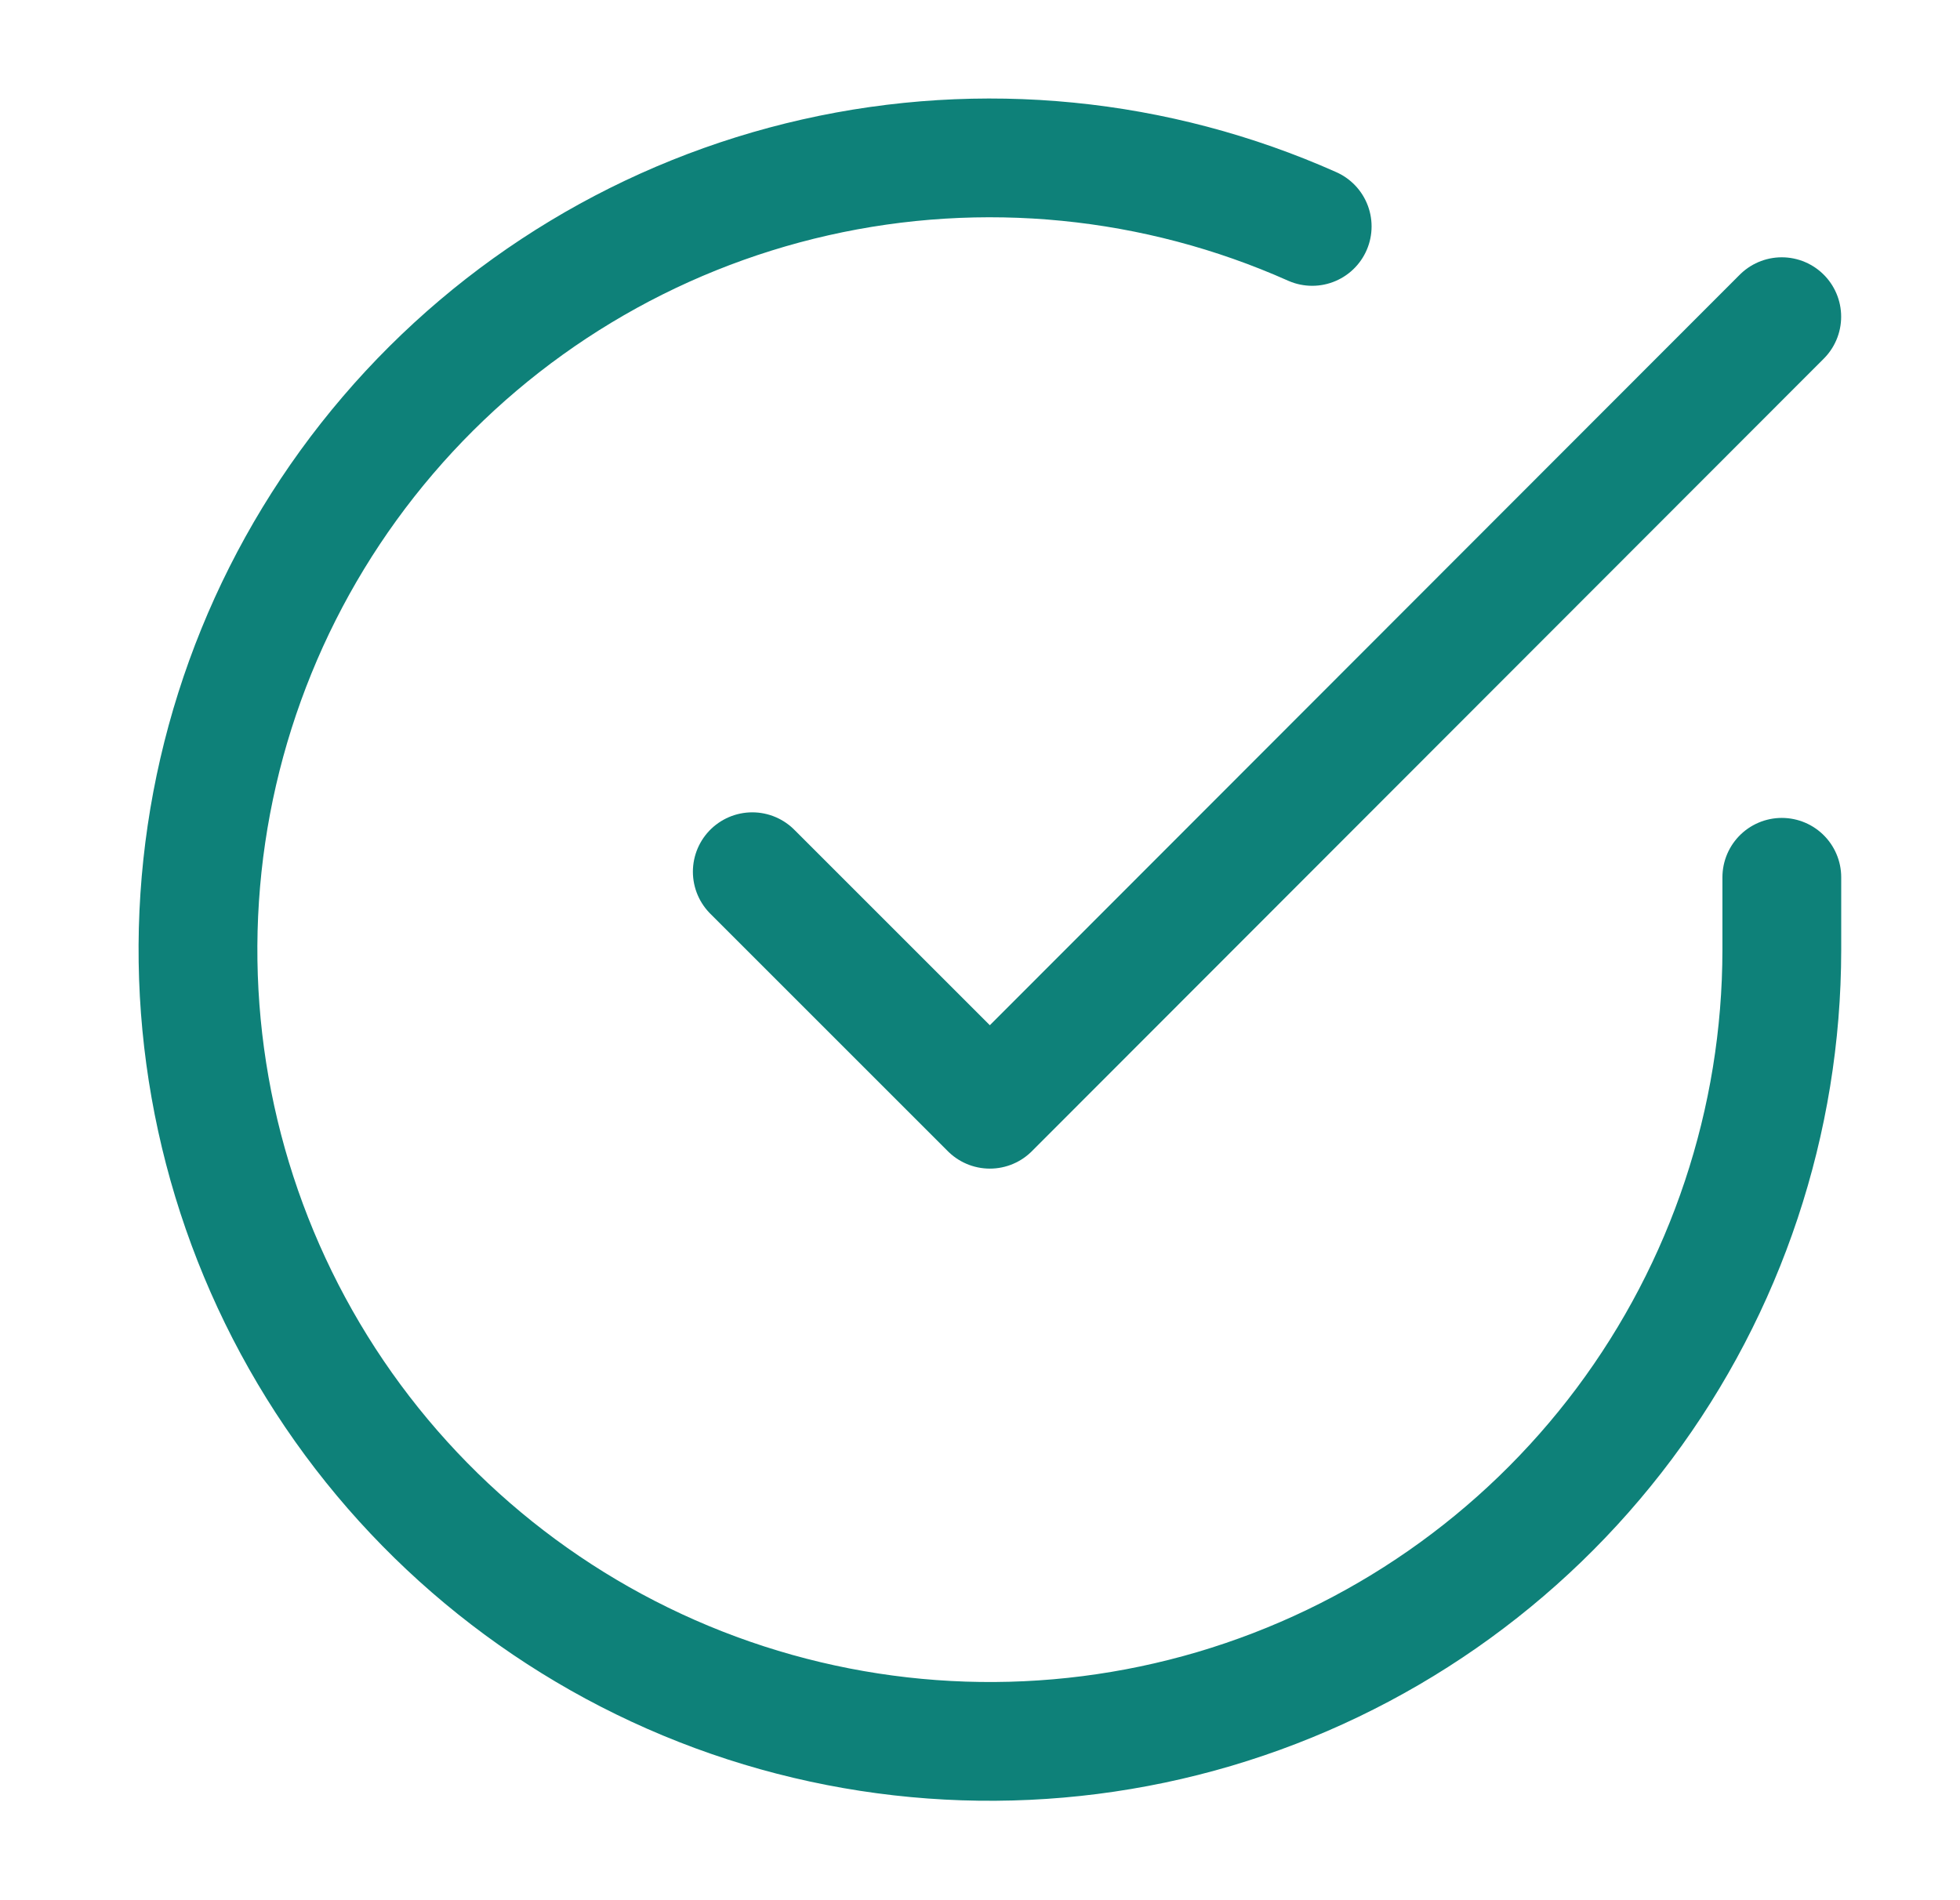
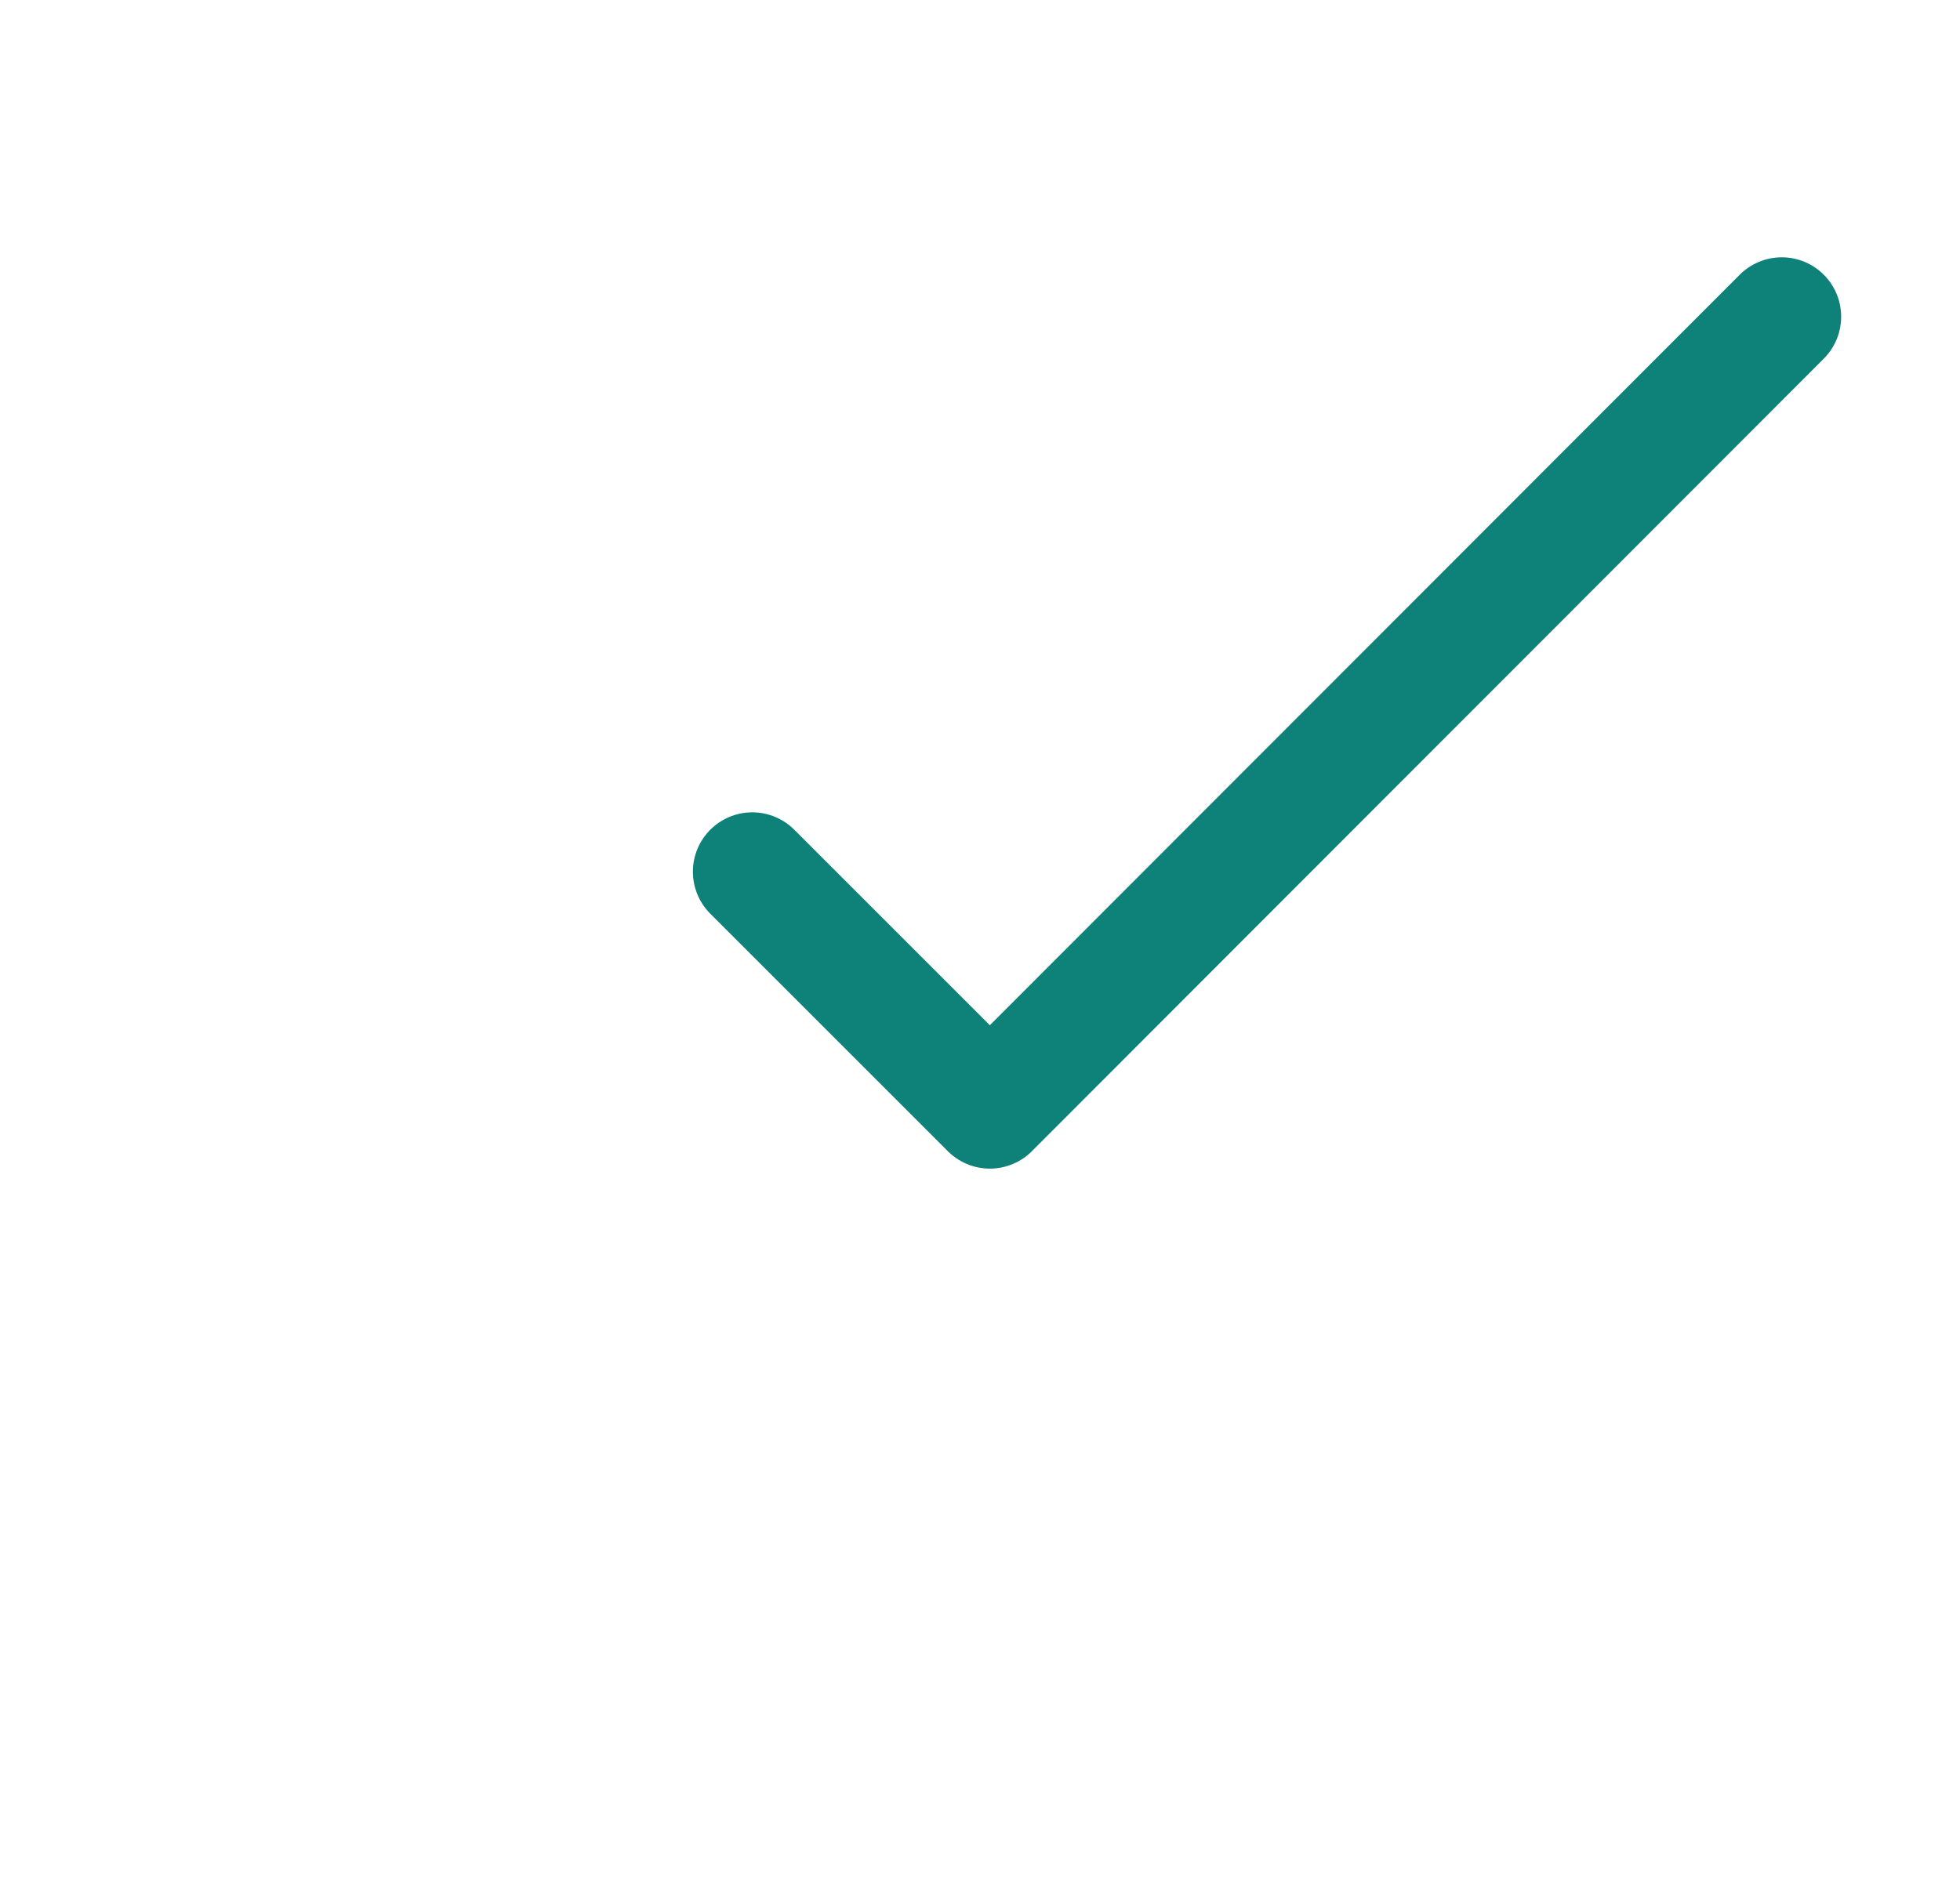
<svg xmlns="http://www.w3.org/2000/svg" width="33" height="32" viewBox="0 0 33 32" fill="none">
-   <path d="M30 14.774V16C29.998 18.875 29.067 21.673 27.346 23.976C25.624 26.279 23.204 27.963 20.447 28.779C17.69 29.594 14.743 29.496 12.046 28.5C9.349 27.503 7.046 25.662 5.481 23.25C3.916 20.837 3.173 17.984 3.362 15.115C3.551 12.246 4.663 9.515 6.531 7.33C8.399 5.144 10.923 3.621 13.728 2.987C16.532 2.353 19.467 2.643 22.093 3.813" stroke="#0E8179" stroke-width="2" stroke-linecap="round" stroke-linejoin="round" />
  <path d="M29.999 5.333L16.666 18.68L12.666 14.68" stroke="#0E8179" stroke-width="2" stroke-linecap="round" stroke-linejoin="round" />
</svg>